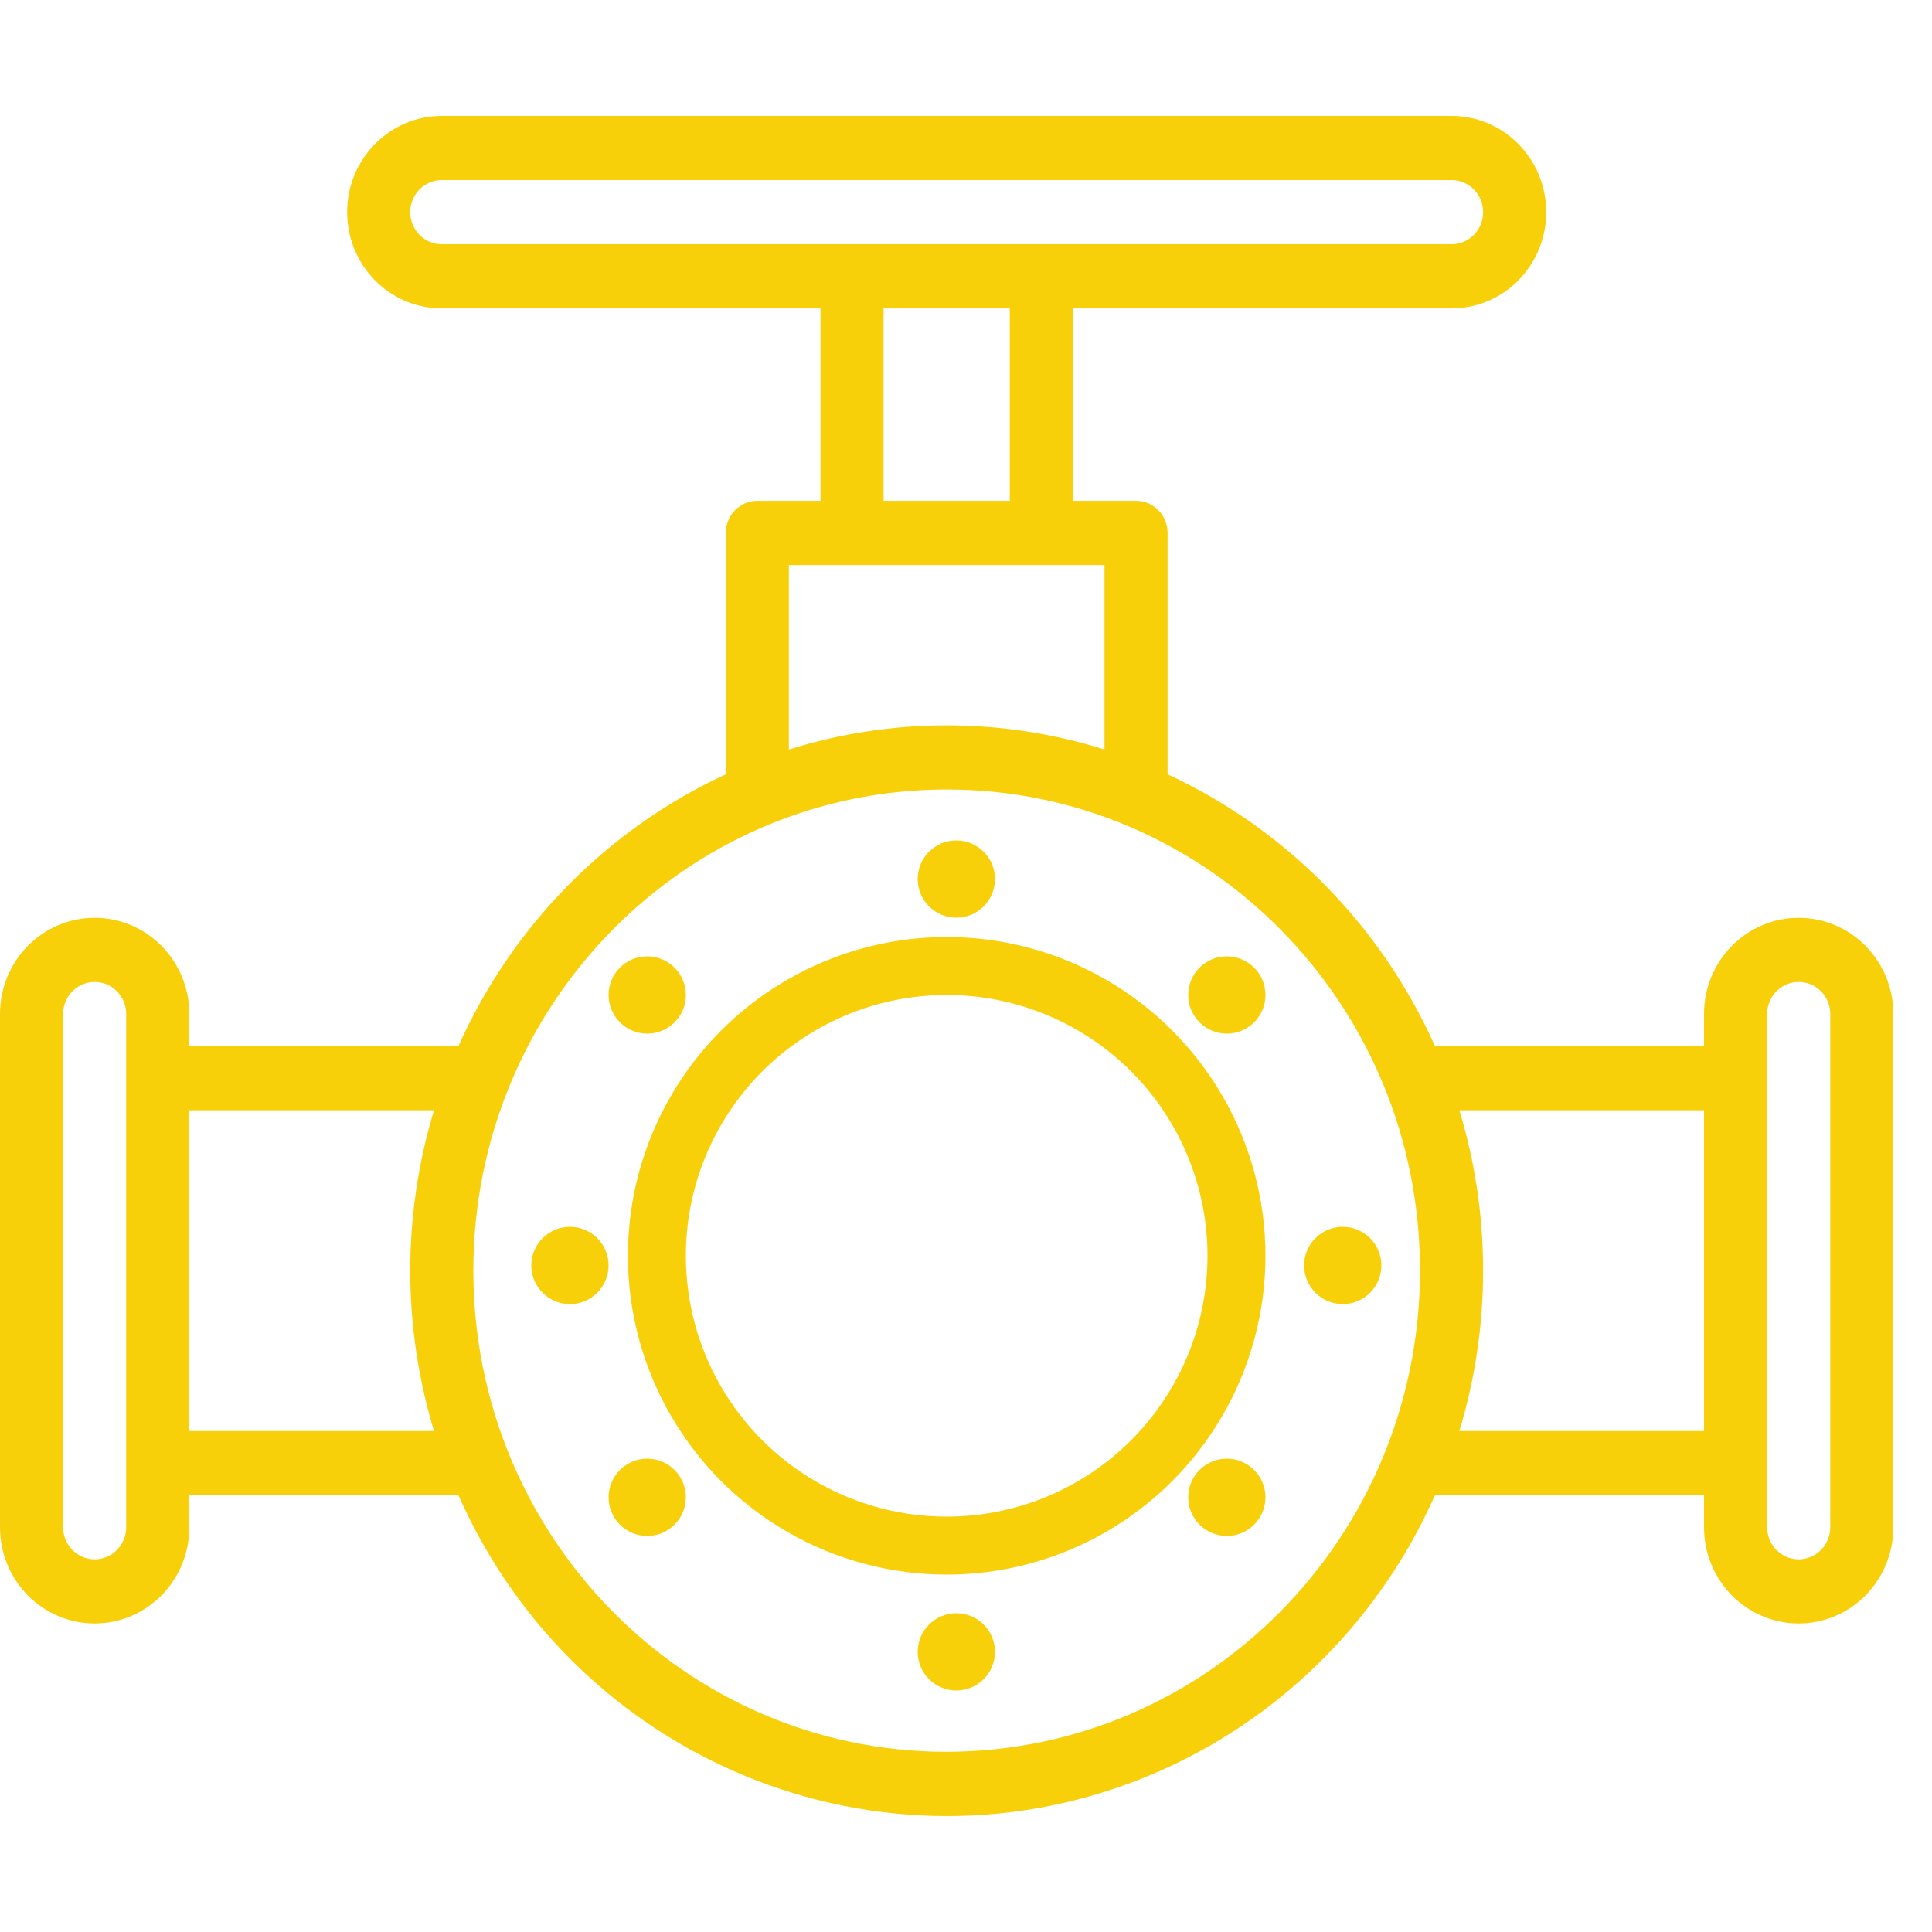
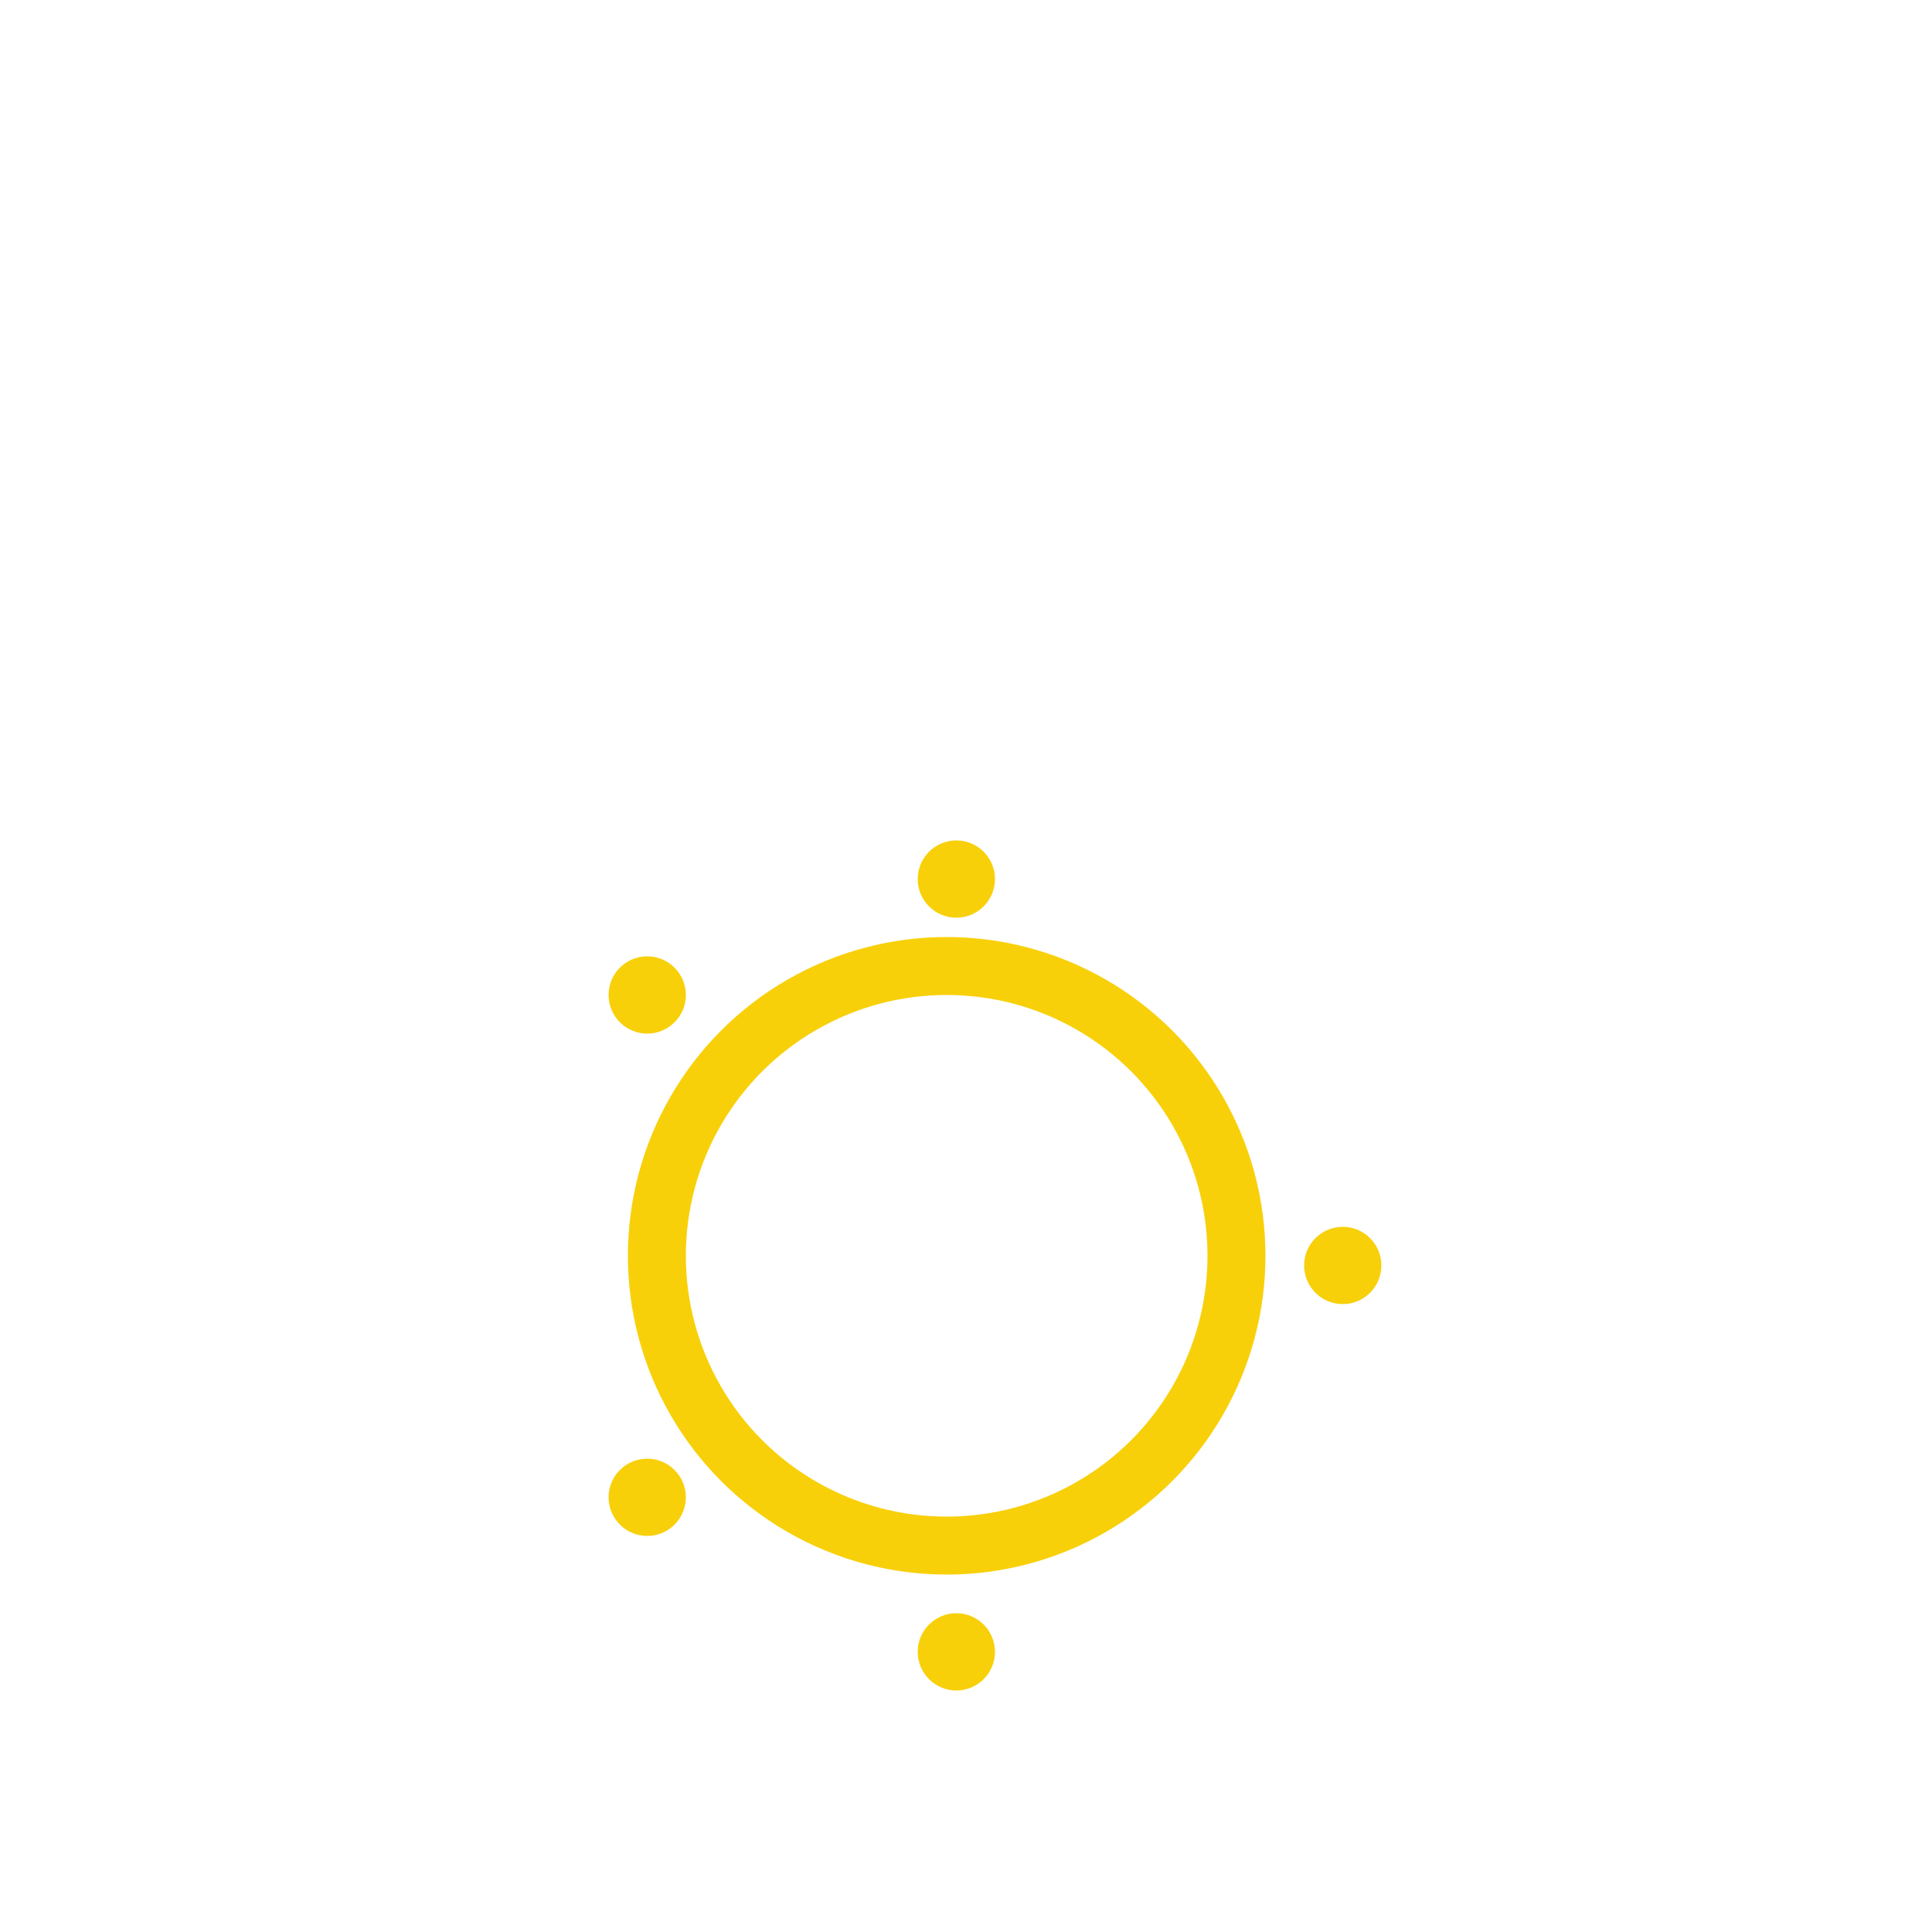
<svg xmlns="http://www.w3.org/2000/svg" width="50px" height="50px" viewBox="0 0 50 50" version="1.1">
  <title>fairview-icon/industrial@2x</title>
  <desc>Created with Sketch.</desc>
  <g id="fairview-icon/industrial" stroke="none" stroke-width="1" fill="none" fill-rule="evenodd">
-     <path d="M46.55,23.753 C45.197,23.753 44.1,24.868 44.1,26.243 L44.1,27.073 L37.137,27.073 C35.742,23.956 33.283,21.457 30.217,20.039 L30.217,13.792 C30.217,13.333 29.851,12.961 29.4,12.961 L27.766,12.961 L27.766,7.981 L37.566,7.981 C38.92,7.981 40.016,6.866 40.016,5.49 C40.016,4.115 38.92,3 37.566,3 L11.433,3 C10.08,3 8.984,4.115 8.984,5.49 C8.984,6.866 10.08,7.981 11.433,7.981 L21.234,7.981 L21.234,12.961 L19.6,12.961 C19.149,12.961 18.783,13.333 18.783,13.792 L18.783,20.039 C15.716,21.457 13.258,23.956 11.863,27.074 L4.9,27.074 L4.9,26.243 C4.9,24.868 3.803,23.753 2.45,23.753 C1.097,23.753 0,24.868 0,26.243 L0,39.525 C0,40.901 1.097,42.015 2.45,42.015 C3.803,42.015 4.9,40.901 4.9,39.525 L4.9,38.695 L11.863,38.695 C15.007,45.789 23.214,48.949 30.194,45.753 C33.278,44.34 35.748,41.83 37.137,38.695 L44.1,38.695 L44.1,39.525 C44.1,40.901 45.197,42.015 46.55,42.015 C47.903,42.015 49,40.901 49,39.525 L49,26.243 C49,24.868 47.903,23.753 46.55,23.753 Z M10.617,5.49 C10.617,5.032 10.982,4.66 11.433,4.66 L37.566,4.66 C38.018,4.66 38.383,5.032 38.383,5.49 C38.383,5.949 38.018,6.32 37.566,6.32 L11.433,6.32 C10.982,6.32 10.617,5.949 10.617,5.49 Z M22.867,7.981 L26.133,7.981 L26.133,12.961 L22.867,12.961 L22.867,7.981 Z M20.416,14.622 L28.584,14.622 L28.584,19.397 C25.923,18.564 23.077,18.564 20.416,19.397 L20.416,14.622 Z M3.266,39.525 C3.266,39.984 2.901,40.355 2.45,40.355 C1.999,40.355 1.633,39.984 1.633,39.525 L1.633,26.243 C1.633,25.785 1.999,25.413 2.45,25.413 C2.901,25.413 3.266,25.785 3.266,26.243 L3.266,39.525 Z M4.9,37.035 L4.9,28.733 L11.232,28.733 C10.412,31.438 10.412,34.33 11.232,37.035 L4.9,37.035 Z M24.5,45.336 C17.735,45.336 12.25,39.761 12.25,32.884 C12.25,26.007 17.735,20.432 24.5,20.432 C31.265,20.432 36.75,26.007 36.75,32.884 C36.743,39.758 31.262,45.328 24.5,45.336 Z M37.768,37.035 C38.588,34.33 38.588,31.438 37.768,28.733 L44.1,28.733 L44.1,37.035 L37.768,37.035 Z M47.367,39.525 C47.367,39.984 47.001,40.355 46.55,40.355 C46.099,40.355 45.734,39.984 45.734,39.525 L45.734,26.243 C45.734,25.785 46.099,25.413 46.55,25.413 C47.001,25.413 47.367,25.785 47.367,26.243 L47.367,39.525 Z" id="Shape" fill="#F8D00A" fill-rule="nonzero" />
-     <circle id="Oval" fill="#F8D00A" cx="14.75" cy="32.75" r="1" />
    <circle id="Oval-Copy-2" fill="#F8D00A" cx="24.75" cy="22.75" r="1" />
    <circle id="Oval-Copy-4" fill="#F8D00A" cx="16.75" cy="25.75" r="1" />
    <circle id="Oval-Copy-6" fill="#F8D00A" cx="16.75" cy="38.75" r="1" />
-     <circle id="Oval-Copy-5" fill="#F8D00A" cx="31.75" cy="25.75" r="1" />
-     <circle id="Oval-Copy-7" fill="#F8D00A" cx="31.75" cy="38.75" r="1" />
    <circle id="Oval-Copy-3" fill="#F8D00A" cx="24.75" cy="42.75" r="1" />
    <circle id="Oval-Copy" fill="#F8D00A" cx="34.75" cy="32.75" r="1" />
    <circle id="Oval" stroke="#F8D00A" stroke-width="1.5" cx="24.5" cy="32.5" r="7.5" />
  </g>
</svg>